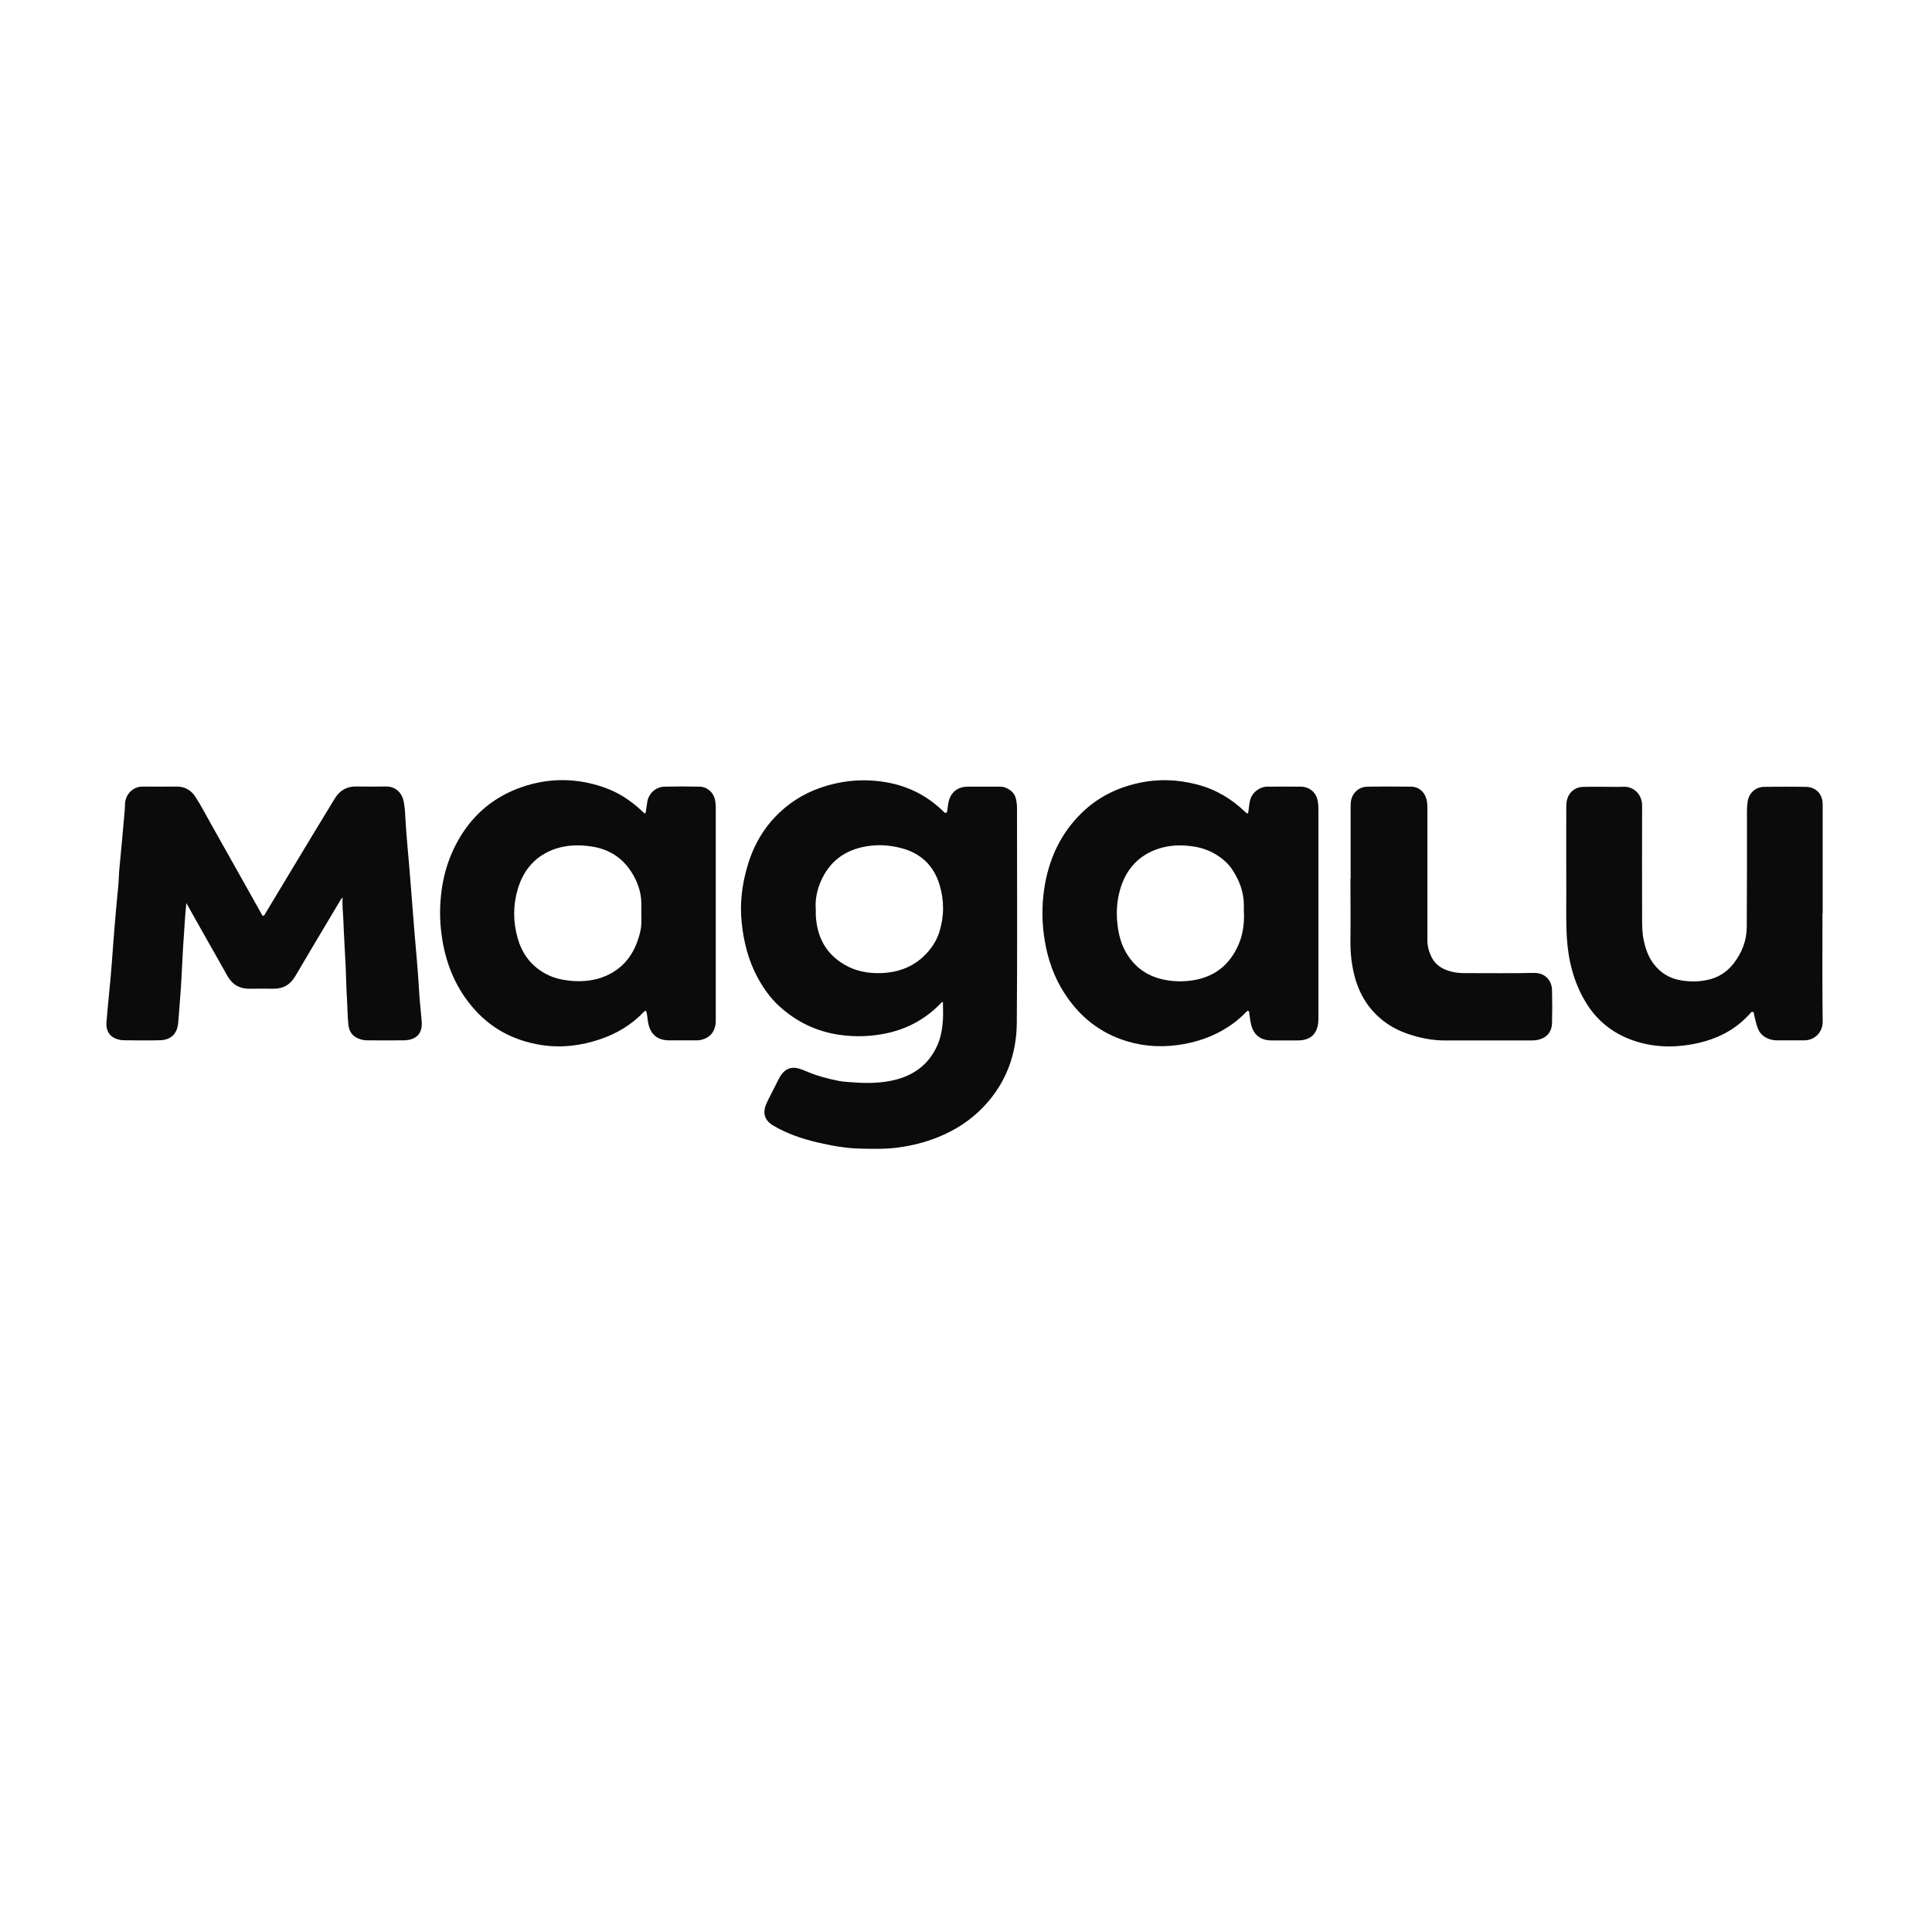
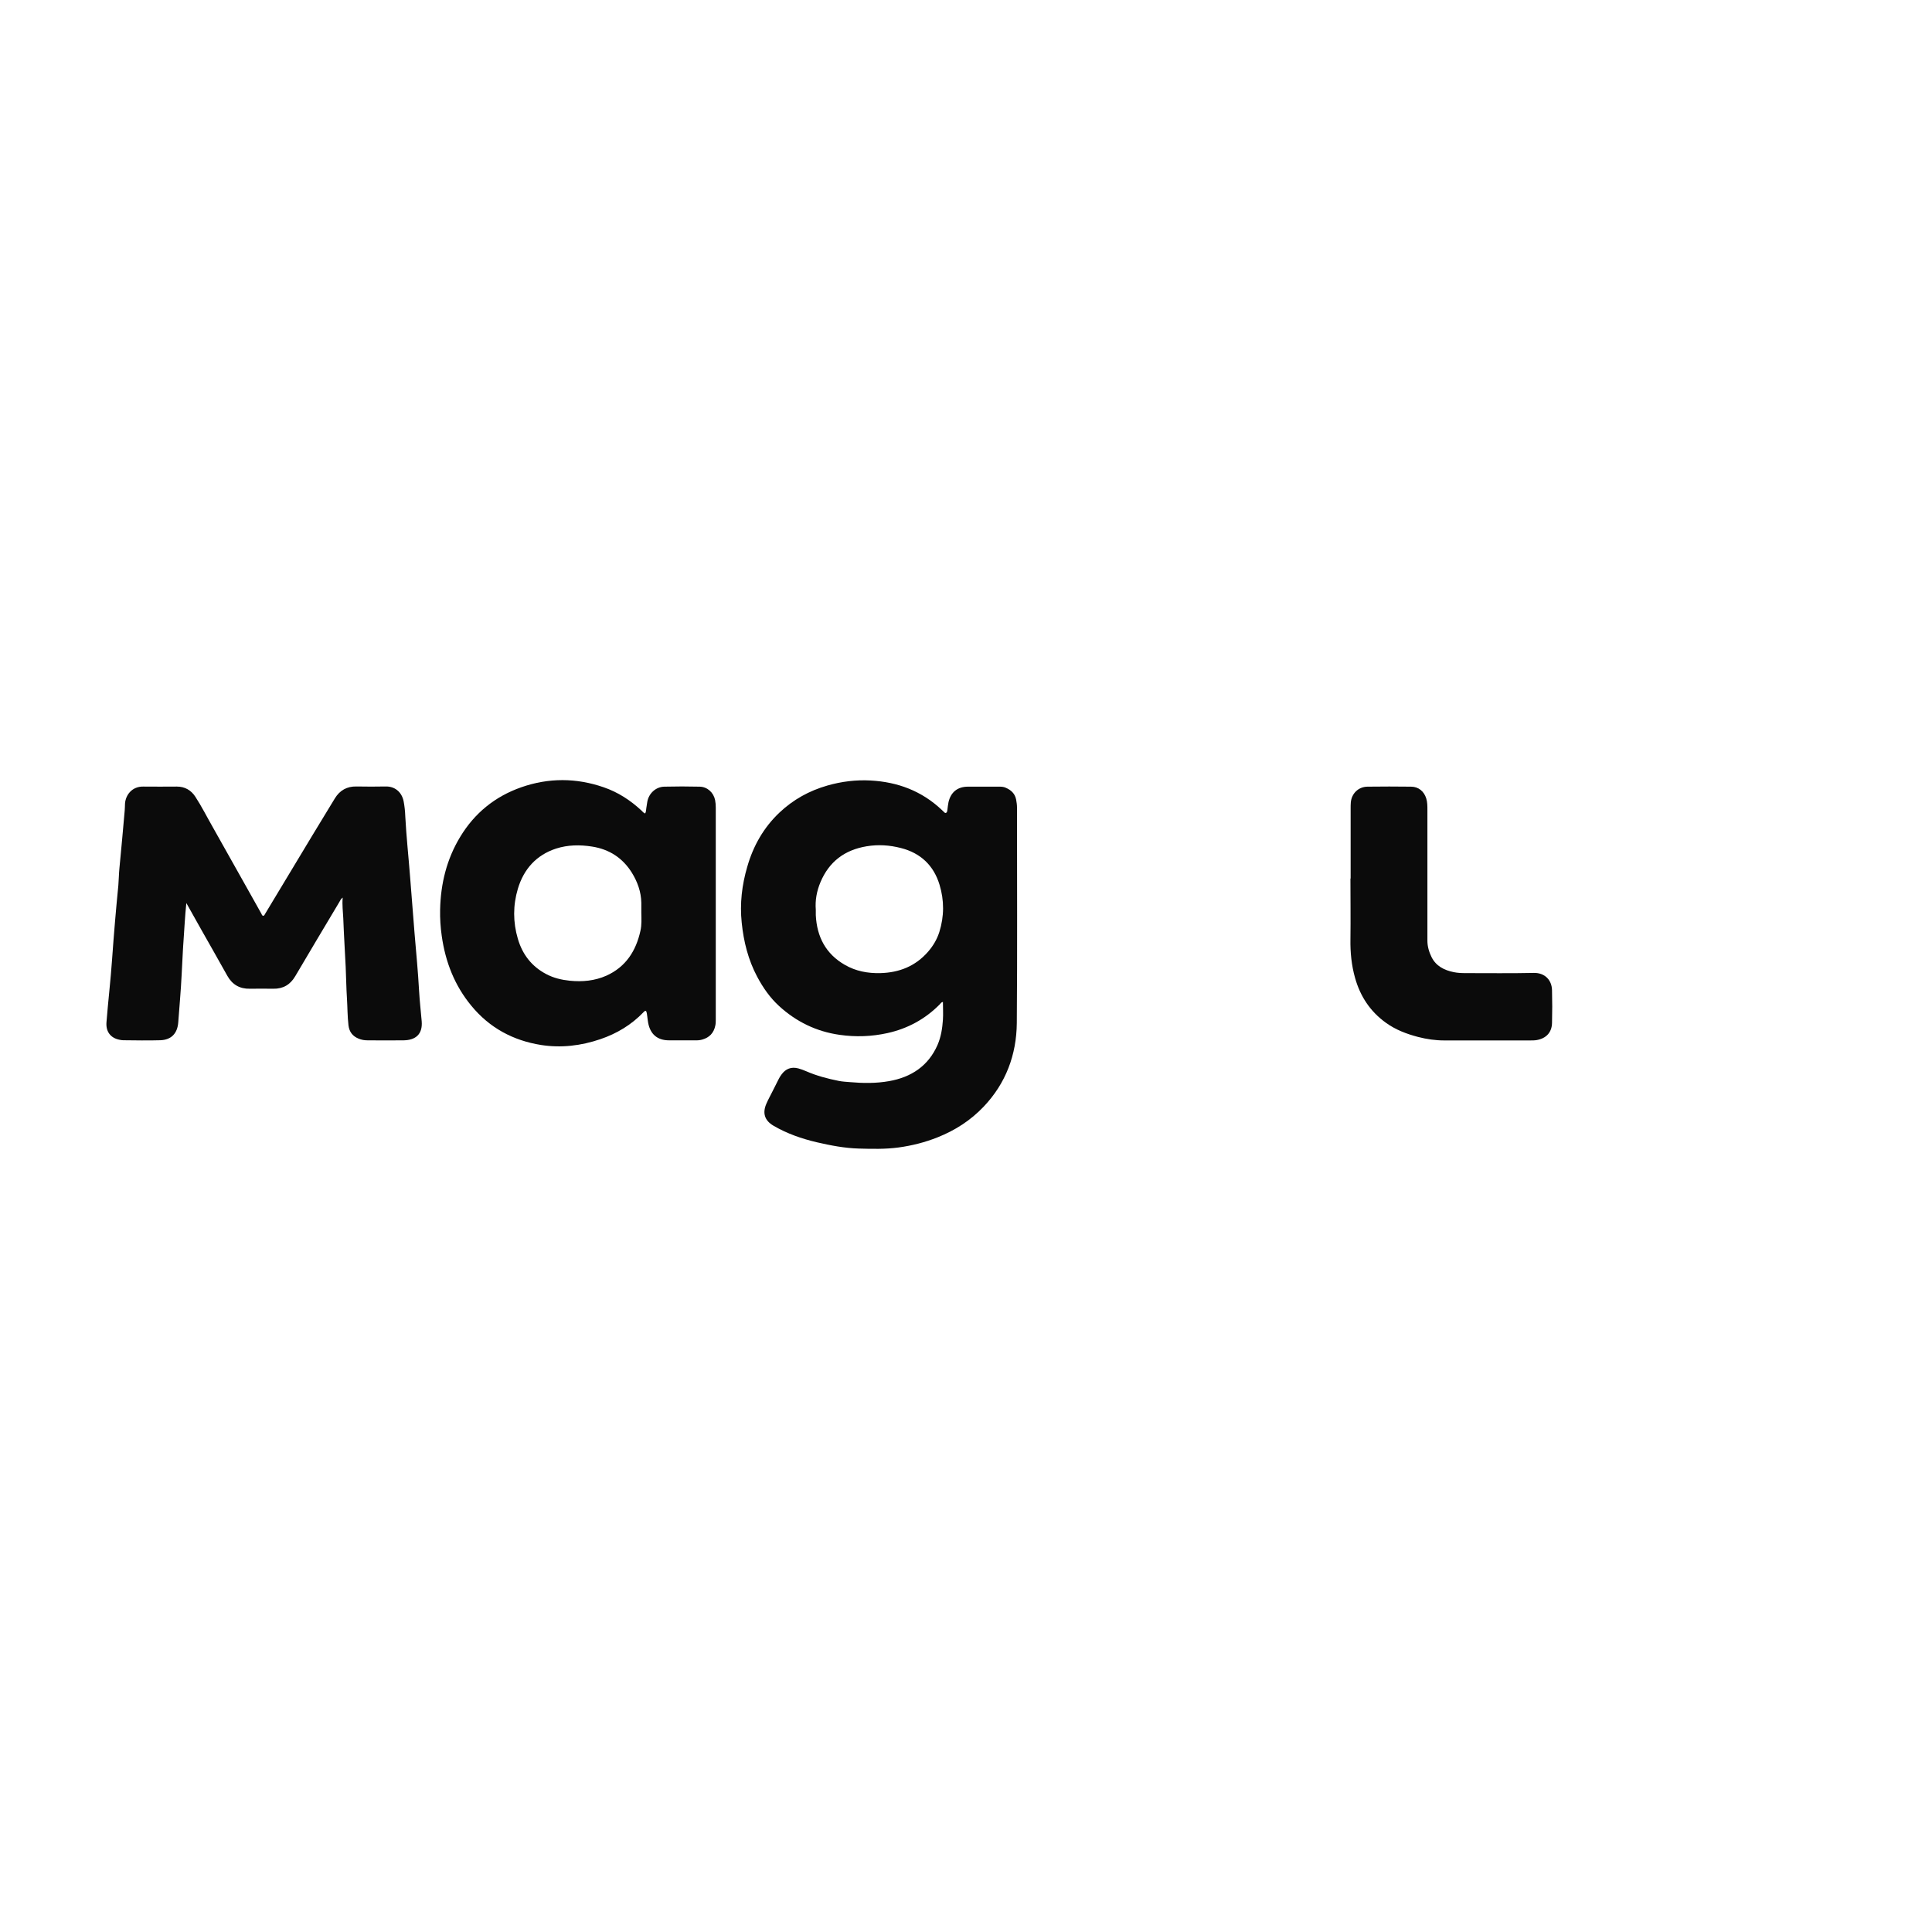
<svg xmlns="http://www.w3.org/2000/svg" width="176" height="176" viewBox="0 0 176 176" fill="none">
  <path d="M74.317 82.875C74.317 83.033 74.317 83.2 74.317 83.367C74.414 85.335 75.222 86.899 76.971 87.901C77.963 88.472 79.044 88.674 80.186 88.648C81.926 88.604 83.402 88.015 84.553 86.688C85.01 86.161 85.362 85.564 85.573 84.896C86.021 83.464 86.021 82.023 85.59 80.599C85.054 78.824 83.842 77.7 82.067 77.252C81.047 76.988 80.002 76.918 78.948 77.094C76.944 77.427 75.529 78.49 74.739 80.371C74.405 81.17 74.247 82.005 74.317 82.884M85.898 91.275C85.748 91.293 85.687 91.407 85.608 91.495C84.281 92.839 82.673 93.709 80.837 94.113C79.404 94.429 77.955 94.482 76.487 94.271C74.37 93.972 72.533 93.076 70.969 91.644C70.143 90.888 69.502 89.966 68.975 88.973C68.158 87.435 67.745 85.783 67.569 84.061C67.384 82.322 67.587 80.608 68.079 78.939C68.623 77.049 69.572 75.38 71.013 74.018C72.261 72.841 73.719 72.032 75.38 71.558C76.672 71.189 77.972 71.031 79.299 71.101C81.768 71.233 83.956 72.05 85.775 73.763C85.836 73.816 85.889 73.878 85.95 73.93C86.021 73.992 86.082 74.097 86.188 74.044C86.284 74.001 86.284 73.886 86.302 73.799C86.337 73.552 86.355 73.306 86.407 73.069C86.618 72.164 87.225 71.672 88.156 71.663C89.096 71.663 90.036 71.663 90.976 71.663C91.196 71.663 91.416 71.663 91.618 71.76C92.11 71.971 92.461 72.296 92.567 72.841C92.611 73.078 92.646 73.324 92.646 73.57C92.646 80.107 92.681 86.653 92.628 93.191C92.602 96.081 91.635 98.682 89.606 100.817C88.419 102.065 87.014 102.97 85.423 103.603C84.263 104.068 83.068 104.367 81.838 104.534C80.643 104.692 79.448 104.666 78.245 104.631C76.944 104.595 75.67 104.349 74.414 104.059C73.034 103.734 71.69 103.269 70.46 102.548C69.651 102.074 69.44 101.397 69.818 100.536C69.985 100.149 70.196 99.78 70.381 99.403C70.574 99.025 70.758 98.647 70.952 98.269C71.022 98.137 71.101 98.005 71.189 97.891C71.576 97.355 72.085 97.162 72.727 97.329C72.973 97.399 73.219 97.487 73.456 97.593C74.405 98.005 75.406 98.269 76.426 98.471C76.742 98.533 77.076 98.55 77.401 98.577C78.596 98.682 79.809 98.7 80.986 98.489C82.998 98.137 84.562 97.118 85.406 95.194C85.722 94.465 85.845 93.683 85.898 92.892C85.933 92.356 85.898 91.82 85.898 91.275Z" fill="#0B0B0B" />
  <path d="M16.976 82.26C16.905 82.875 16.87 83.473 16.826 84.07C16.712 85.652 16.616 87.242 16.545 88.832C16.475 90.273 16.343 91.706 16.238 93.138C16.159 94.148 15.605 94.728 14.603 94.763C13.47 94.799 12.345 94.772 11.212 94.763C11.106 94.763 10.992 94.737 10.887 94.719C10.069 94.561 9.63 93.973 9.7 93.12C9.85 91.214 10.078 89.307 10.21 87.4C10.289 86.232 10.386 85.072 10.482 83.903C10.57 82.822 10.676 81.742 10.781 80.652C10.825 80.134 10.825 79.624 10.878 79.106C11.054 77.348 11.203 75.591 11.361 73.825C11.379 73.623 11.379 73.421 11.387 73.219C11.44 72.401 12.046 71.637 13.048 71.655C14.067 71.672 15.095 71.655 16.115 71.655C16.835 71.655 17.406 71.98 17.793 72.577C18.373 73.465 18.847 74.414 19.375 75.336C20.227 76.839 21.061 78.35 21.914 79.853C22.546 80.977 23.179 82.102 23.812 83.235C23.847 83.306 23.864 83.394 23.961 83.429C24.075 83.429 24.11 83.323 24.154 83.244C25.587 80.872 27.01 78.491 28.451 76.109C29.136 74.976 29.822 73.851 30.507 72.727C30.955 71.997 31.605 71.628 32.475 71.646C33.363 71.663 34.25 71.663 35.138 71.646C35.928 71.628 36.596 72.112 36.772 73.008C36.86 73.465 36.904 73.922 36.921 74.387C37.018 76.233 37.22 78.069 37.361 79.914C37.492 81.619 37.624 83.323 37.765 85.028C37.914 86.776 38.081 88.516 38.178 90.273C38.23 91.196 38.336 92.11 38.415 93.032C38.512 94.201 37.879 94.755 36.763 94.772C35.674 94.79 34.584 94.772 33.495 94.772C33.205 94.772 32.923 94.728 32.66 94.614C32.124 94.394 31.816 93.999 31.746 93.41C31.649 92.584 31.658 91.758 31.605 90.932C31.544 89.984 31.535 89.034 31.491 88.086C31.421 86.601 31.324 85.124 31.271 83.648C31.245 83.042 31.157 82.436 31.219 81.768C31.034 81.9 30.982 82.058 30.902 82.19C29.567 84.43 28.223 86.671 26.896 88.929C26.439 89.711 25.78 90.089 24.884 90.071C24.181 90.062 23.469 90.062 22.757 90.071C21.835 90.089 21.158 89.694 20.71 88.894C20.306 88.173 19.893 87.453 19.489 86.724C18.751 85.423 18.012 84.123 17.283 82.814C17.178 82.629 17.072 82.436 16.967 82.251" fill="#0B0B0B" />
-   <path d="M113.312 83.077V82.453C113.312 81.285 112.916 80.239 112.293 79.273C112.047 78.886 111.73 78.543 111.361 78.253C110.597 77.647 109.753 77.278 108.778 77.12C107.662 76.944 106.564 76.971 105.509 77.322C103.717 77.919 102.575 79.194 102.047 81.004C101.757 82.005 101.678 83.025 101.784 84.07C101.88 85.001 102.083 85.898 102.548 86.715C103.295 88.042 104.429 88.885 105.914 89.219C106.854 89.43 107.803 89.448 108.76 89.289C110.72 88.955 112.055 87.84 112.837 86.029C113.233 85.107 113.356 84.149 113.321 83.095M113.698 74.097C113.734 73.843 113.778 73.579 113.804 73.315C113.857 72.858 113.988 72.445 114.349 72.12C114.665 71.839 115.025 71.663 115.456 71.663C116.475 71.663 117.503 71.646 118.522 71.663C119.304 71.681 119.893 72.182 120.042 72.955C120.086 73.192 120.104 73.438 120.104 73.684C120.104 80.037 120.104 86.39 120.104 92.734C120.104 93.024 120.086 93.305 120.007 93.586C119.823 94.219 119.41 94.605 118.76 94.728C118.557 94.772 118.355 94.781 118.153 94.781C117.389 94.781 116.624 94.781 115.86 94.781C114.806 94.781 114.173 94.271 113.953 93.243C113.883 92.927 113.848 92.602 113.804 92.277C113.795 92.215 113.804 92.127 113.734 92.101C113.637 92.057 113.584 92.136 113.523 92.189C113.206 92.514 112.881 92.813 112.521 93.094C111.133 94.166 109.56 94.799 107.838 95.115C106.107 95.422 104.402 95.378 102.706 94.869C100.185 94.113 98.287 92.576 96.898 90.37C96.011 88.964 95.475 87.435 95.194 85.81C94.913 84.211 94.886 82.594 95.124 80.977C95.528 78.297 96.591 75.951 98.55 74.045C99.983 72.647 101.705 71.786 103.647 71.347C105.474 70.934 107.293 70.996 109.103 71.479C110.781 71.927 112.205 72.779 113.444 73.974C113.496 74.027 113.54 74.106 113.69 74.088" fill="#0B0B0B" />
  <path d="M58.422 83.13C58.422 82.831 58.422 82.532 58.422 82.234C58.404 81.241 58.071 80.327 57.561 79.501C56.726 78.165 55.514 77.366 53.932 77.12C52.816 76.944 51.718 76.962 50.655 77.304C48.853 77.893 47.711 79.176 47.175 80.968C46.727 82.471 46.727 84.008 47.175 85.52C47.588 86.934 48.423 88.033 49.758 88.736C50.435 89.096 51.156 89.263 51.911 89.342C53.053 89.456 54.178 89.351 55.232 88.885C56.998 88.094 57.939 86.636 58.343 84.79C58.466 84.246 58.431 83.683 58.422 83.121M58.861 92.092C58.738 92.066 58.686 92.145 58.633 92.198C57.526 93.357 56.19 94.157 54.688 94.667C52.939 95.264 51.12 95.484 49.284 95.194C46.745 94.79 44.601 93.638 42.949 91.635C41.411 89.781 40.576 87.629 40.242 85.265C40.128 84.465 40.076 83.666 40.093 82.866C40.146 80.494 40.691 78.262 41.93 76.224C43.239 74.062 45.102 72.551 47.492 71.716C49.987 70.846 52.491 70.855 54.986 71.716C56.296 72.164 57.429 72.902 58.44 73.842C58.536 73.93 58.615 74.053 58.773 74.106C58.861 73.948 58.852 73.772 58.879 73.605C58.914 73.421 58.932 73.227 58.967 73.043C59.099 72.278 59.74 71.681 60.513 71.663C61.585 71.637 62.666 71.637 63.747 71.663C64.441 71.681 65.003 72.199 65.144 72.885C65.188 73.113 65.205 73.341 65.205 73.57C65.205 80.002 65.205 86.433 65.205 92.865C65.205 93.059 65.205 93.243 65.161 93.436C65.021 94.104 64.625 94.517 63.975 94.702C63.764 94.763 63.544 94.781 63.325 94.772C62.534 94.772 61.743 94.772 60.953 94.772C59.889 94.772 59.248 94.227 59.046 93.182C59.011 92.997 58.993 92.804 58.967 92.619C58.94 92.435 58.932 92.242 58.852 92.092" fill="#0B0B0B" />
-   <path d="M166.022 83.227C166.022 86.504 165.996 89.781 166.04 93.059C166.049 94.06 165.293 94.772 164.371 94.772C163.536 94.772 162.71 94.772 161.875 94.772C161.585 94.772 161.304 94.719 161.04 94.605C160.61 94.412 160.294 94.113 160.127 93.665C159.977 93.278 159.907 92.883 159.802 92.488C159.775 92.382 159.81 92.206 159.661 92.18C159.52 92.154 159.459 92.303 159.38 92.391C159.116 92.654 158.861 92.918 158.58 93.155C157.297 94.236 155.795 94.834 154.152 95.132C152.289 95.466 150.453 95.387 148.669 94.746C146.85 94.087 145.427 92.927 144.434 91.266C143.362 89.474 142.87 87.514 142.738 85.45C142.633 83.815 142.703 82.19 142.685 80.555C142.668 78.245 142.685 75.934 142.685 73.614C142.685 73.412 142.685 73.21 142.72 73.008C142.87 72.208 143.432 71.698 144.249 71.681C144.847 71.663 145.444 71.672 146.051 71.672C146.666 71.672 147.281 71.698 147.887 71.672C148.81 71.637 149.592 72.34 149.592 73.394C149.574 76.821 149.592 80.248 149.592 83.675C149.592 84.378 149.6 85.089 149.767 85.783C149.934 86.513 150.189 87.216 150.655 87.822C151.243 88.586 151.999 89.078 152.948 89.272C153.897 89.465 154.846 89.456 155.786 89.21C156.674 88.973 157.394 88.463 157.948 87.743C158.694 86.776 159.116 85.678 159.125 84.457C159.151 80.951 159.143 77.436 159.143 73.93C159.143 73.632 159.16 73.333 159.204 73.034C159.318 72.252 159.916 71.69 160.707 71.681C161.972 71.663 163.246 71.655 164.511 71.681C165.425 71.698 166.031 72.331 166.04 73.245C166.04 76.575 166.04 79.905 166.04 83.244" fill="#0B0B0B" />
  <path d="M123.039 80.019V73.658C123.039 73.465 123.039 73.271 123.056 73.087C123.135 72.27 123.759 71.672 124.576 71.663C125.894 71.646 127.221 71.646 128.539 71.663C129.216 71.663 129.725 72.085 129.927 72.735C130.033 73.078 130.033 73.429 130.033 73.781V85.08C130.033 85.282 130.033 85.485 130.033 85.695C130.033 86.223 130.182 86.724 130.411 87.189C130.824 88.015 131.57 88.384 132.431 88.56C132.774 88.63 133.134 88.648 133.486 88.648C135.568 88.648 137.659 88.674 139.742 88.63C140.691 88.613 141.367 89.245 141.385 90.212C141.411 91.205 141.411 92.198 141.385 93.191C141.367 94.052 140.849 94.596 139.997 94.746C139.795 94.781 139.593 94.781 139.382 94.781H131.57C130.762 94.781 129.971 94.667 129.189 94.465C128.144 94.192 127.142 93.814 126.254 93.173C124.822 92.145 123.917 90.765 123.443 89.087C123.118 87.936 123.003 86.767 123.021 85.581C123.047 83.736 123.021 81.882 123.021 80.037" fill="#0B0B0B" />
</svg>